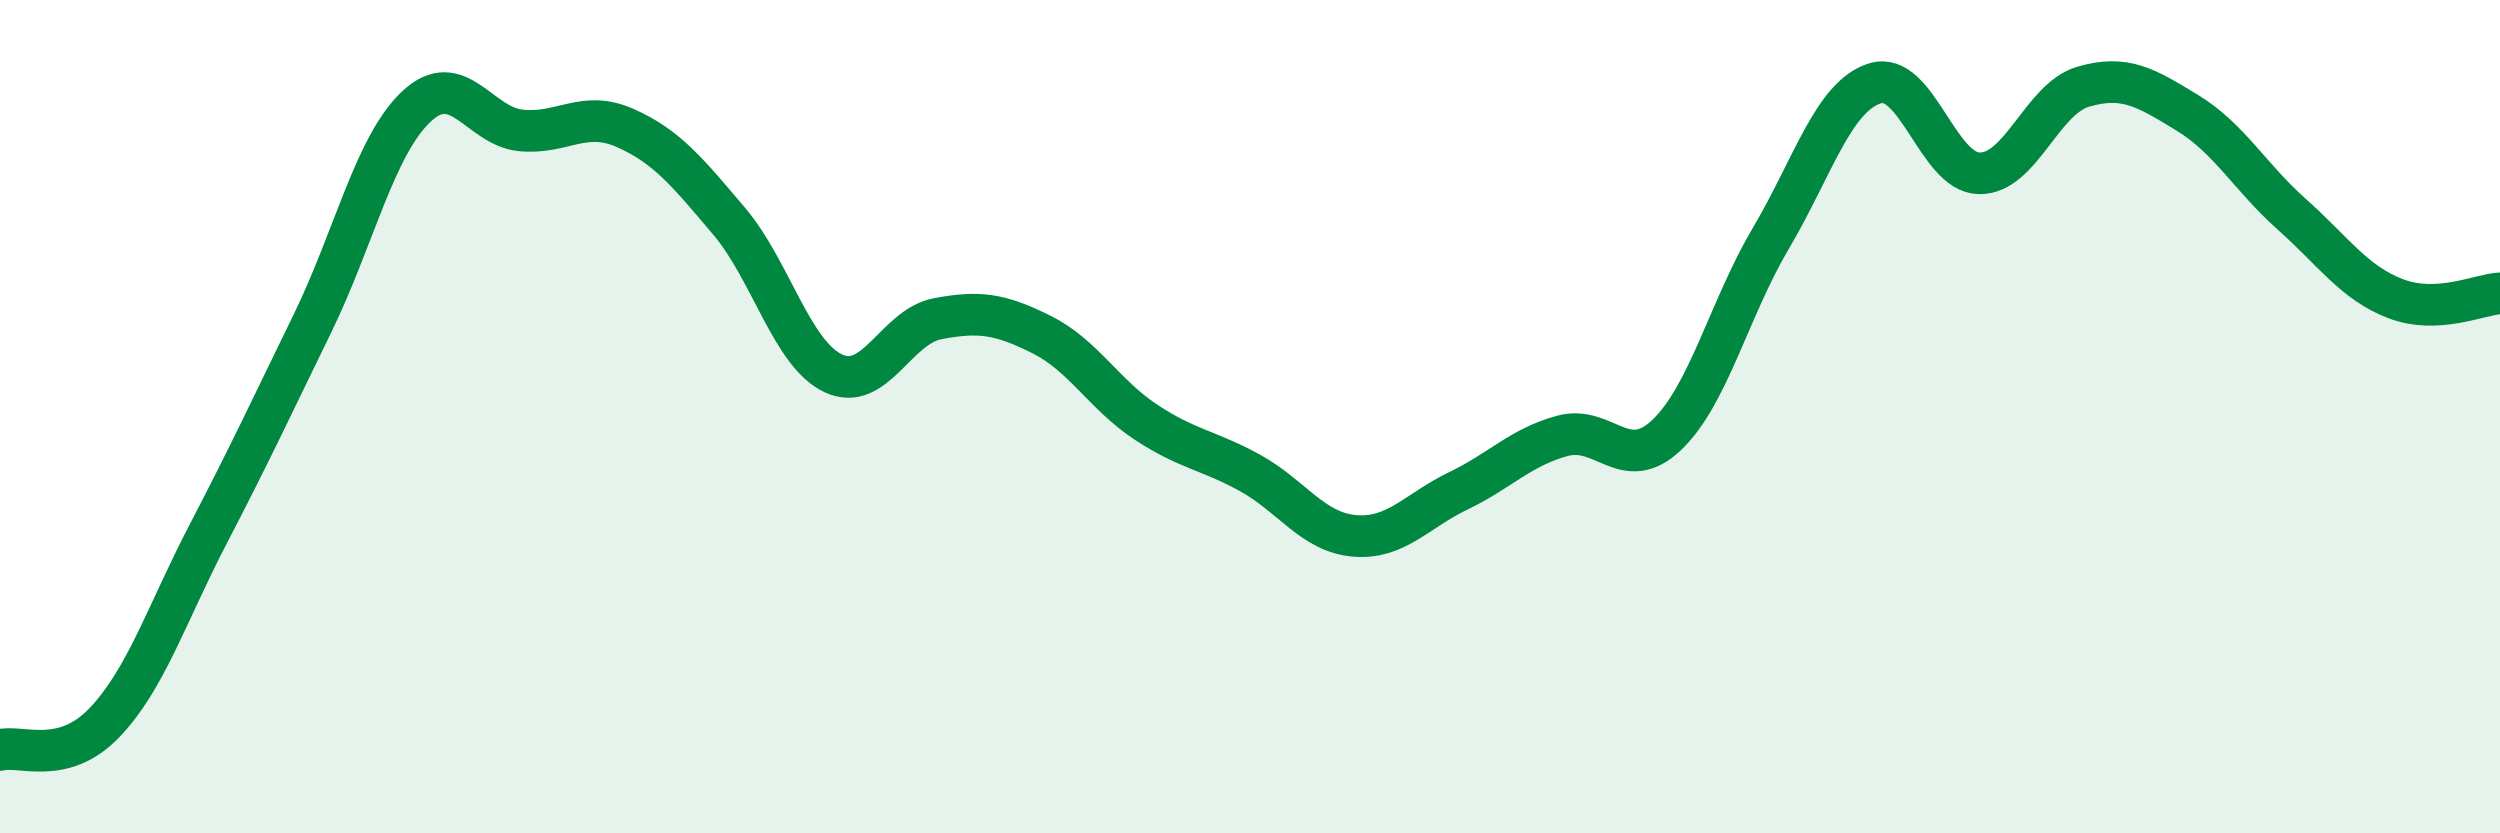
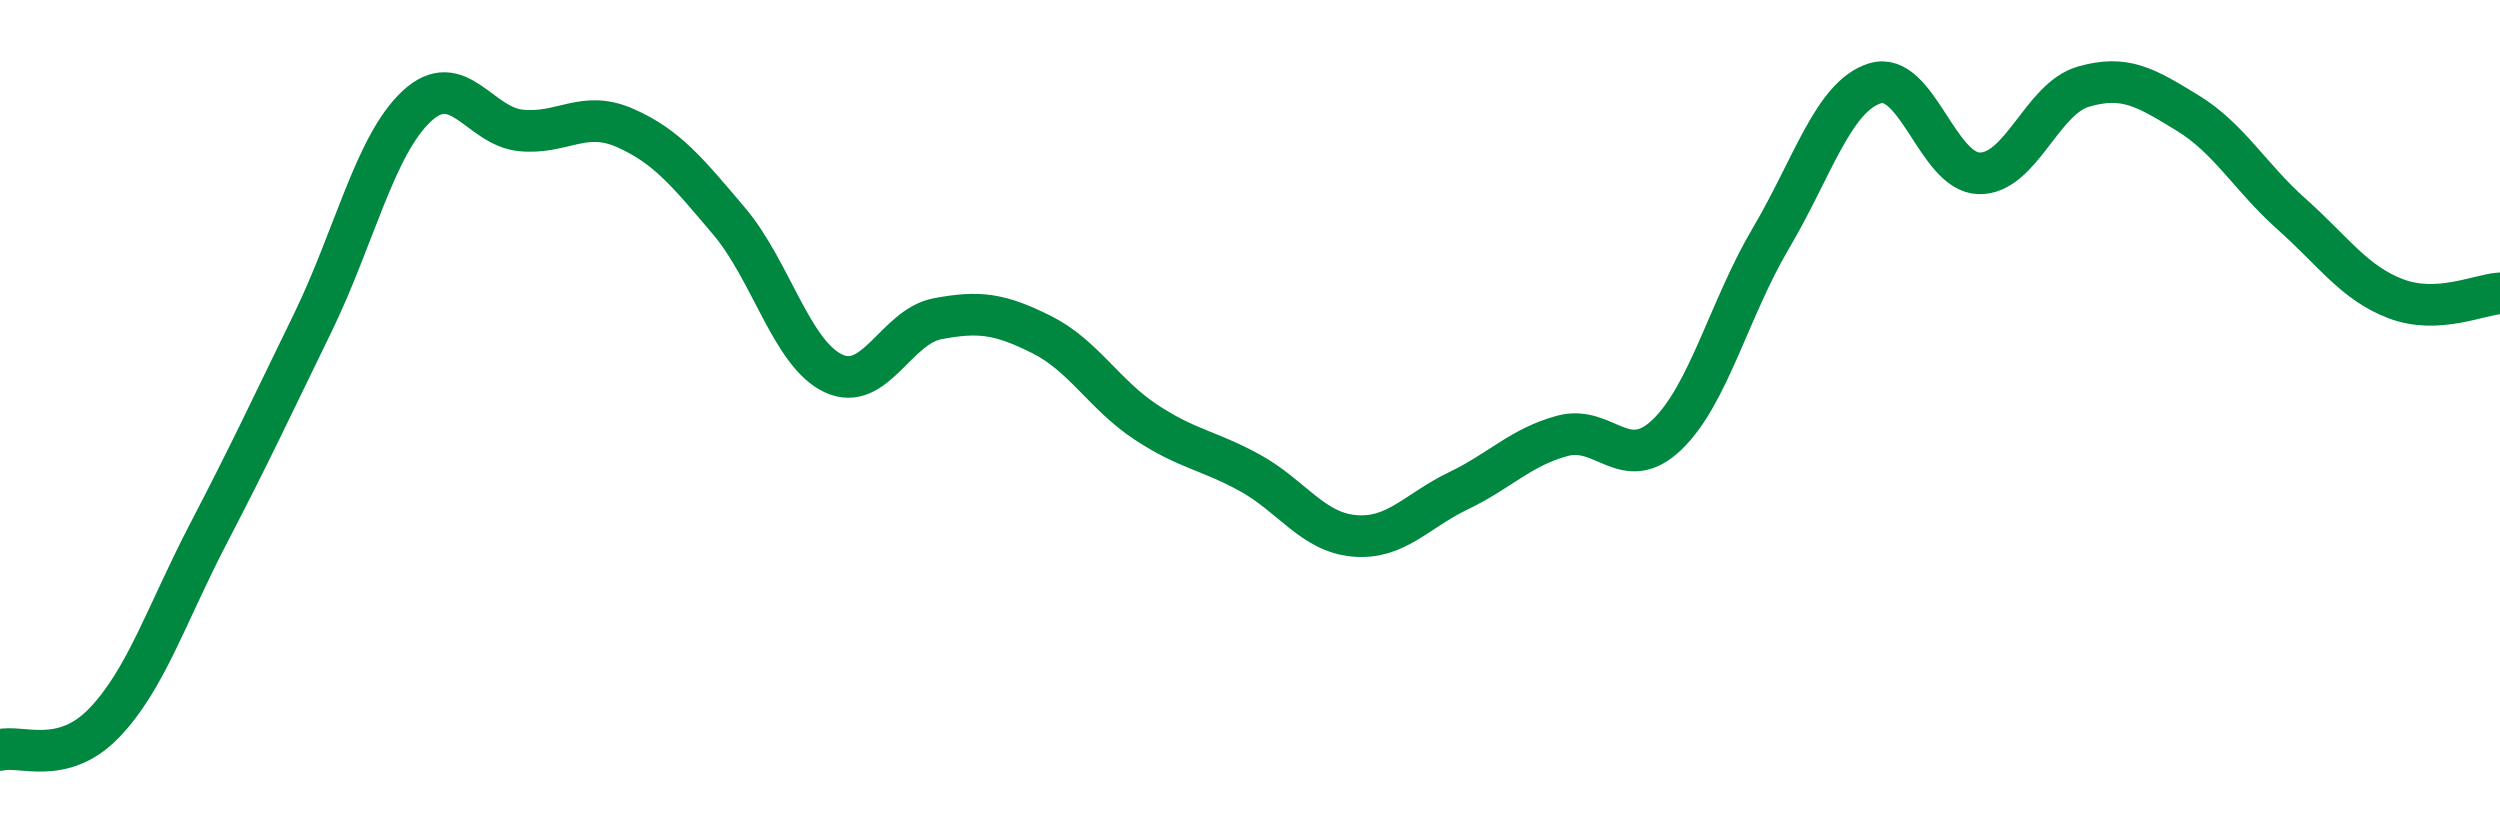
<svg xmlns="http://www.w3.org/2000/svg" width="60" height="20" viewBox="0 0 60 20">
-   <path d="M 0,18 C 0.5,17.87 1.5,18.39 2.5,17.35 C 3.5,16.31 4,14.73 5,12.81 C 6,10.89 6.5,9.81 7.5,7.76 C 8.5,5.71 9,3.48 10,2.55 C 11,1.62 11.5,3.03 12.5,3.13 C 13.5,3.23 14,2.63 15,3.07 C 16,3.51 16.5,4.13 17.5,5.31 C 18.5,6.49 19,8.49 20,8.96 C 21,9.43 21.5,7.84 22.5,7.65 C 23.5,7.46 24,7.53 25,8.03 C 26,8.53 26.5,9.47 27.5,10.13 C 28.5,10.79 29,10.8 30,11.35 C 31,11.9 31.5,12.77 32.5,12.86 C 33.5,12.95 34,12.26 35,11.78 C 36,11.3 36.5,10.73 37.5,10.46 C 38.5,10.19 39,11.39 40,10.44 C 41,9.49 41.5,7.41 42.5,5.72 C 43.5,4.03 44,2.31 45,2 C 46,1.69 46.5,4.14 47.5,4.16 C 48.5,4.18 49,2.37 50,2.08 C 51,1.79 51.5,2.1 52.5,2.71 C 53.5,3.32 54,4.25 55,5.14 C 56,6.03 56.5,6.79 57.5,7.17 C 58.5,7.55 59.5,7.07 60,7.04L60 20L0 20Z" fill="#008740" opacity="0.1" stroke-linecap="round" stroke-linejoin="round" />
  <path d="M 0,18 C 0.5,17.87 1.5,18.39 2.5,17.35 C 3.5,16.31 4,14.73 5,12.81 C 6,10.89 6.5,9.81 7.5,7.76 C 8.5,5.71 9,3.48 10,2.55 C 11,1.62 11.5,3.03 12.5,3.13 C 13.5,3.23 14,2.63 15,3.07 C 16,3.51 16.5,4.13 17.5,5.31 C 18.5,6.49 19,8.49 20,8.96 C 21,9.43 21.5,7.84 22.5,7.65 C 23.5,7.46 24,7.53 25,8.03 C 26,8.53 26.5,9.47 27.5,10.13 C 28.5,10.79 29,10.8 30,11.35 C 31,11.9 31.5,12.77 32.5,12.86 C 33.5,12.95 34,12.26 35,11.78 C 36,11.3 36.5,10.73 37.5,10.46 C 38.5,10.19 39,11.39 40,10.44 C 41,9.49 41.5,7.41 42.5,5.72 C 43.5,4.03 44,2.31 45,2 C 46,1.69 46.5,4.14 47.5,4.16 C 48.5,4.18 49,2.37 50,2.08 C 51,1.79 51.5,2.1 52.5,2.71 C 53.5,3.32 54,4.25 55,5.14 C 56,6.03 56.5,6.79 57.5,7.17 C 58.5,7.55 59.5,7.07 60,7.04" stroke="#008740" stroke-width="1" fill="none" stroke-linecap="round" stroke-linejoin="round" />
</svg>